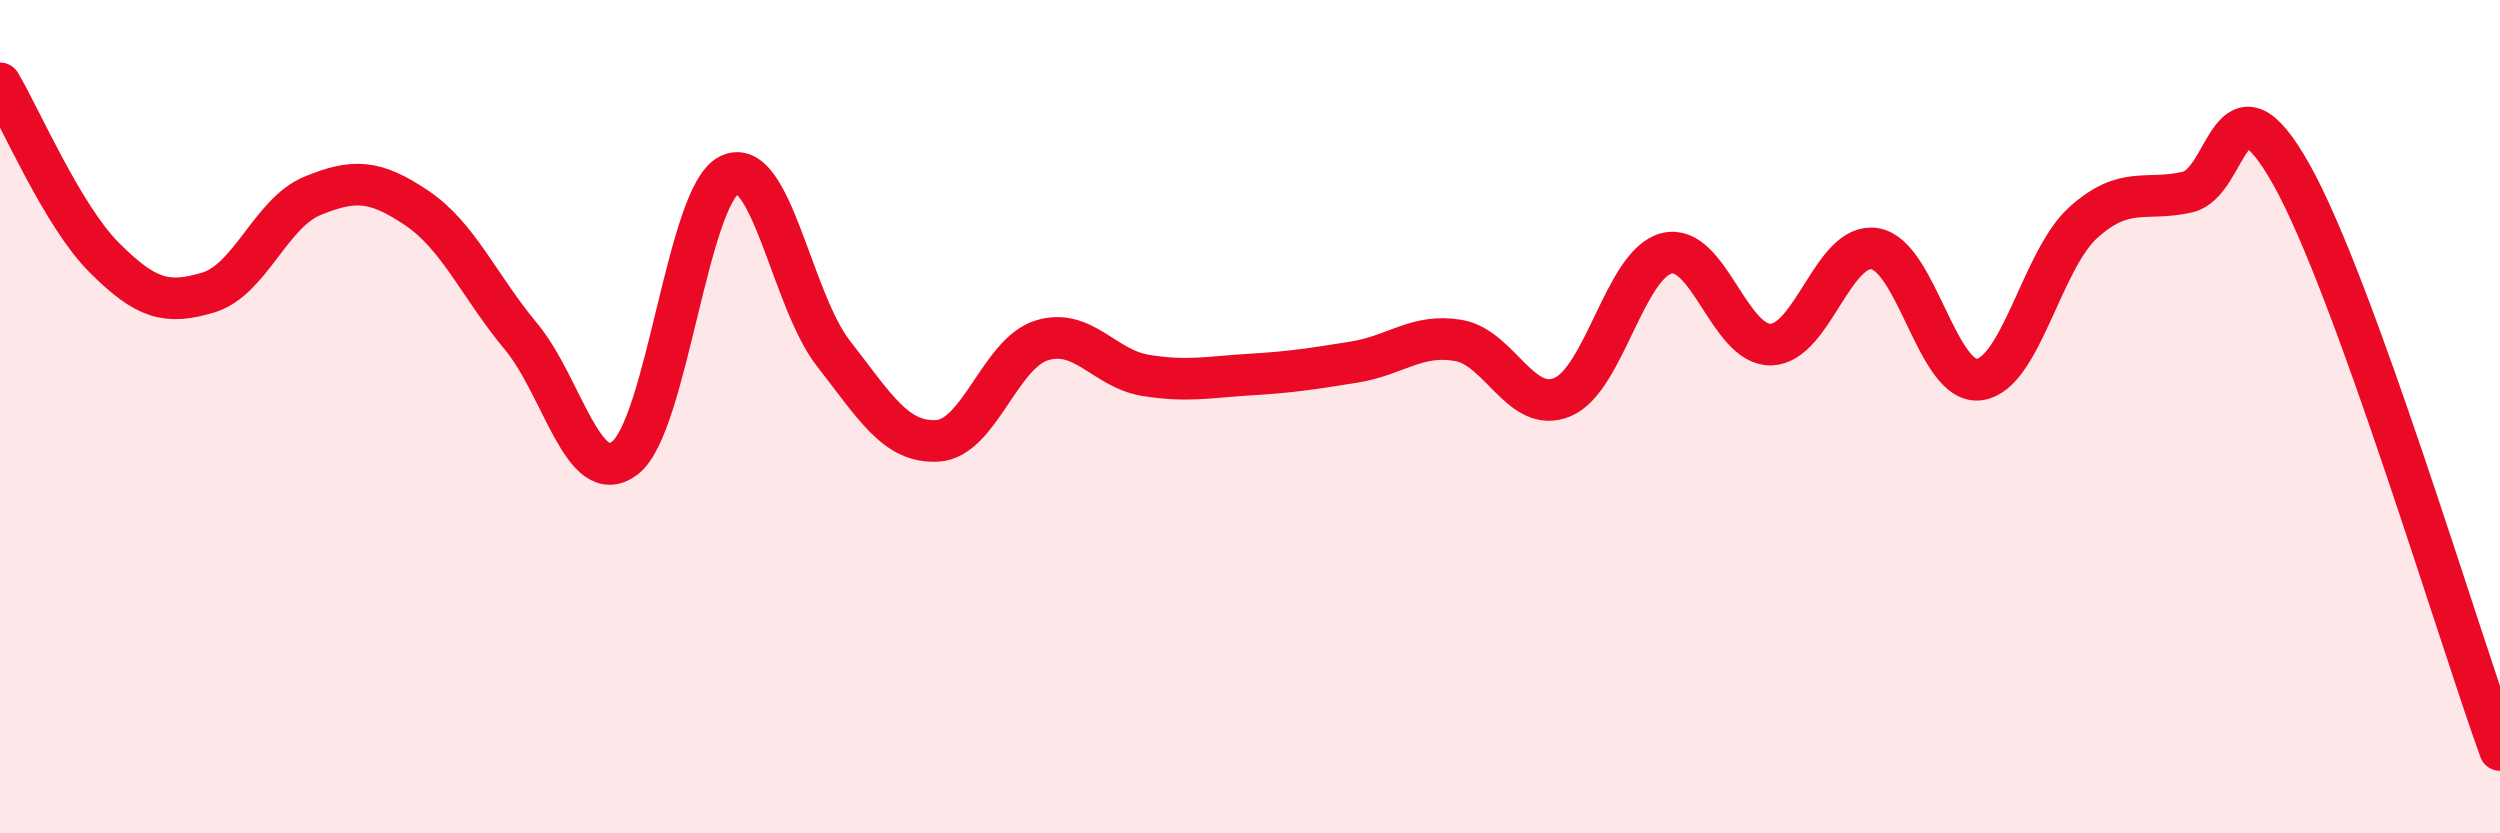
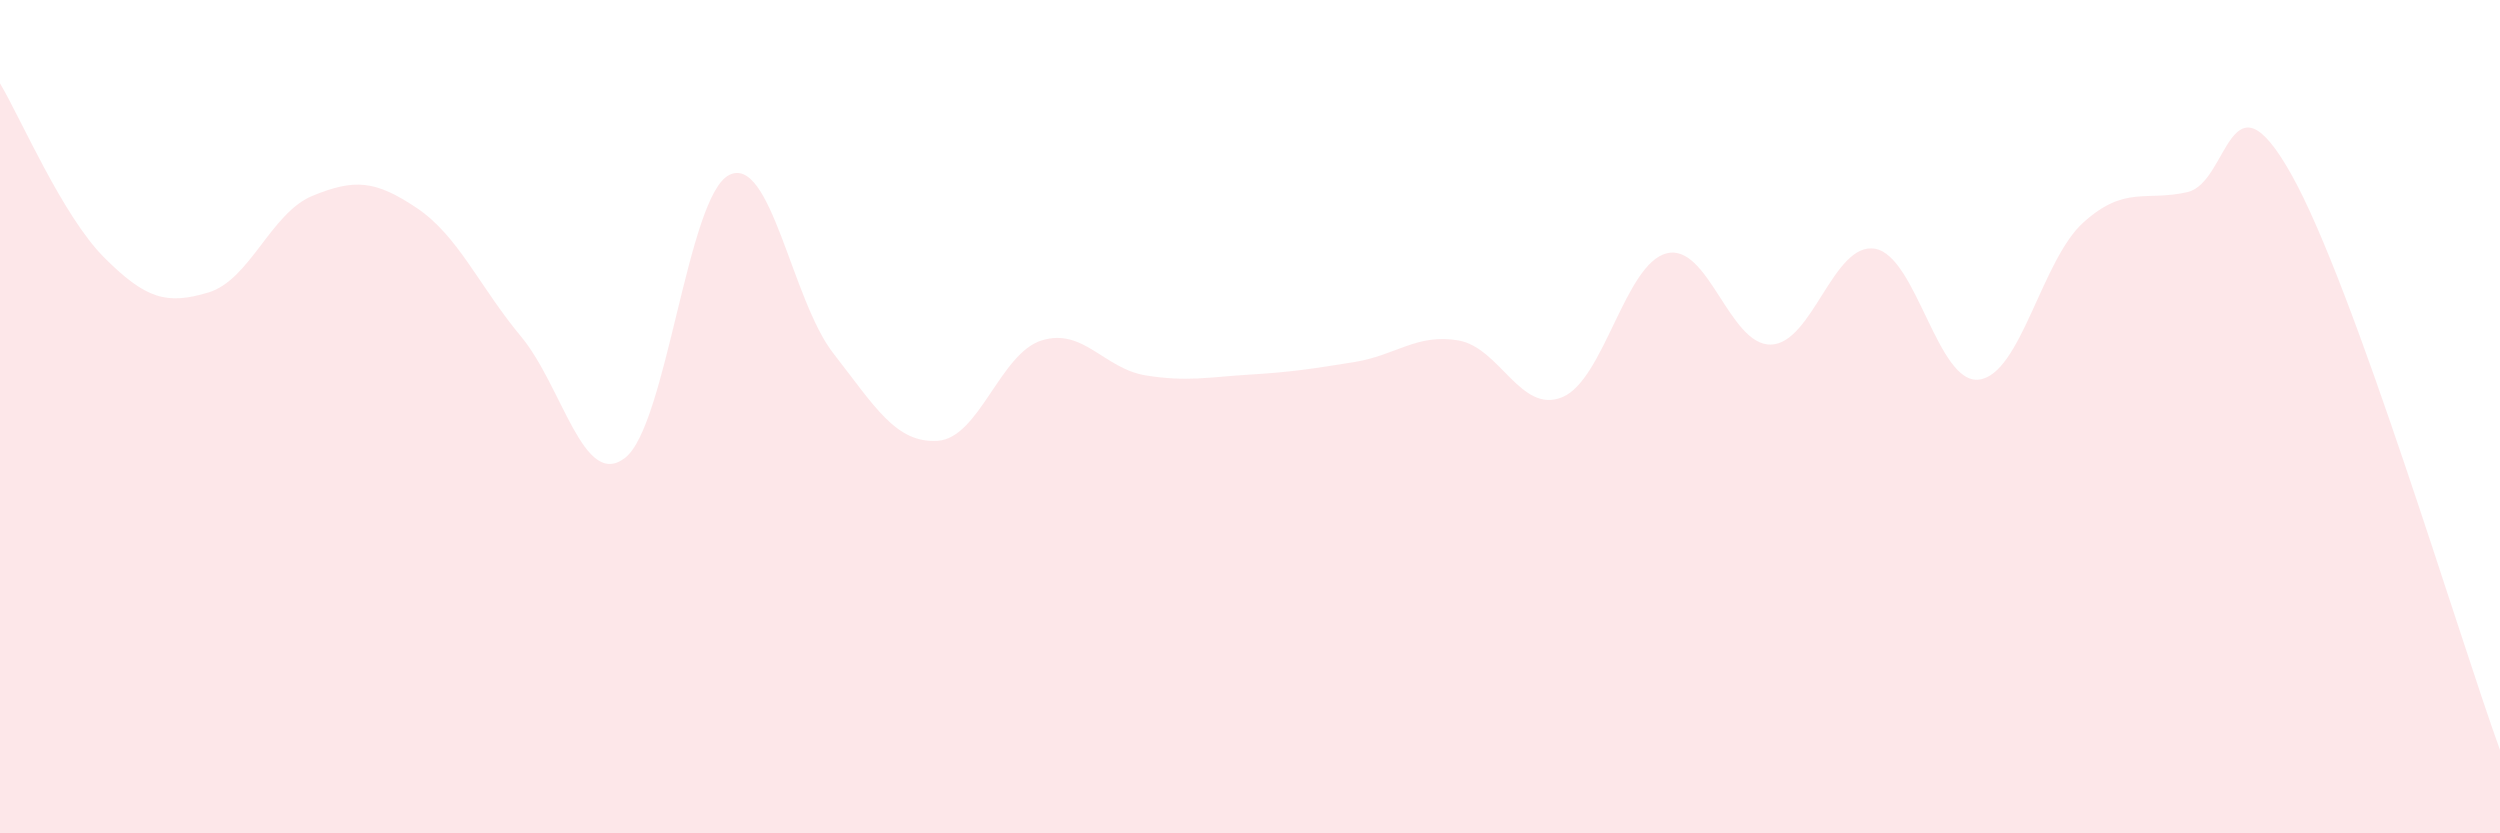
<svg xmlns="http://www.w3.org/2000/svg" width="60" height="20" viewBox="0 0 60 20">
  <path d="M 0,2 C 0.5,2.84 1.5,5.18 2.5,6.18 C 3.5,7.18 4,7.32 5,7.02 C 6,6.72 6.5,5.11 7.5,4.7 C 8.5,4.29 9,4.32 10,4.99 C 11,5.66 11.5,6.87 12.5,8.07 C 13.5,9.27 14,11.76 15,10.99 C 16,10.22 16.5,4.7 17.5,4.2 C 18.5,3.7 19,7.2 20,8.48 C 21,9.76 21.5,10.64 22.5,10.58 C 23.5,10.52 24,8.48 25,8.17 C 26,7.86 26.5,8.85 27.5,9.01 C 28.5,9.17 29,9.05 30,8.99 C 31,8.93 31.5,8.85 32.5,8.69 C 33.5,8.53 34,8 35,8.17 C 36,8.34 36.5,9.95 37.5,9.53 C 38.5,9.11 39,6.33 40,6.08 C 41,5.83 41.5,8.29 42.5,8.27 C 43.5,8.25 44,5.8 45,5.97 C 46,6.14 46.5,9.24 47.5,9.11 C 48.5,8.98 49,6.24 50,5.34 C 51,4.44 51.5,4.84 52.5,4.61 C 53.5,4.38 53.5,1.52 55,4.2 C 56.5,6.88 59,15.24 60,18L60 20L0 20Z" fill="#EB0A25" opacity="0.1" stroke-linecap="round" stroke-linejoin="round" />
-   <path d="M 0,2 C 0.5,2.84 1.5,5.18 2.5,6.18 C 3.5,7.18 4,7.32 5,7.02 C 6,6.72 6.5,5.11 7.5,4.7 C 8.5,4.29 9,4.32 10,4.99 C 11,5.66 11.5,6.87 12.5,8.07 C 13.5,9.27 14,11.76 15,10.99 C 16,10.22 16.5,4.7 17.5,4.2 C 18.5,3.7 19,7.2 20,8.48 C 21,9.76 21.5,10.64 22.5,10.58 C 23.5,10.52 24,8.48 25,8.17 C 26,7.86 26.5,8.85 27.5,9.01 C 28.5,9.17 29,9.05 30,8.99 C 31,8.93 31.5,8.85 32.5,8.69 C 33.5,8.53 34,8 35,8.17 C 36,8.34 36.5,9.95 37.5,9.53 C 38.5,9.11 39,6.33 40,6.08 C 41,5.83 41.5,8.29 42.5,8.27 C 43.5,8.25 44,5.8 45,5.97 C 46,6.14 46.5,9.24 47.5,9.11 C 48.5,8.98 49,6.24 50,5.34 C 51,4.44 51.5,4.84 52.5,4.61 C 53.5,4.38 53.5,1.52 55,4.2 C 56.5,6.88 59,15.24 60,18" stroke="#EB0A25" stroke-width="1" fill="none" stroke-linecap="round" stroke-linejoin="round" />
</svg>